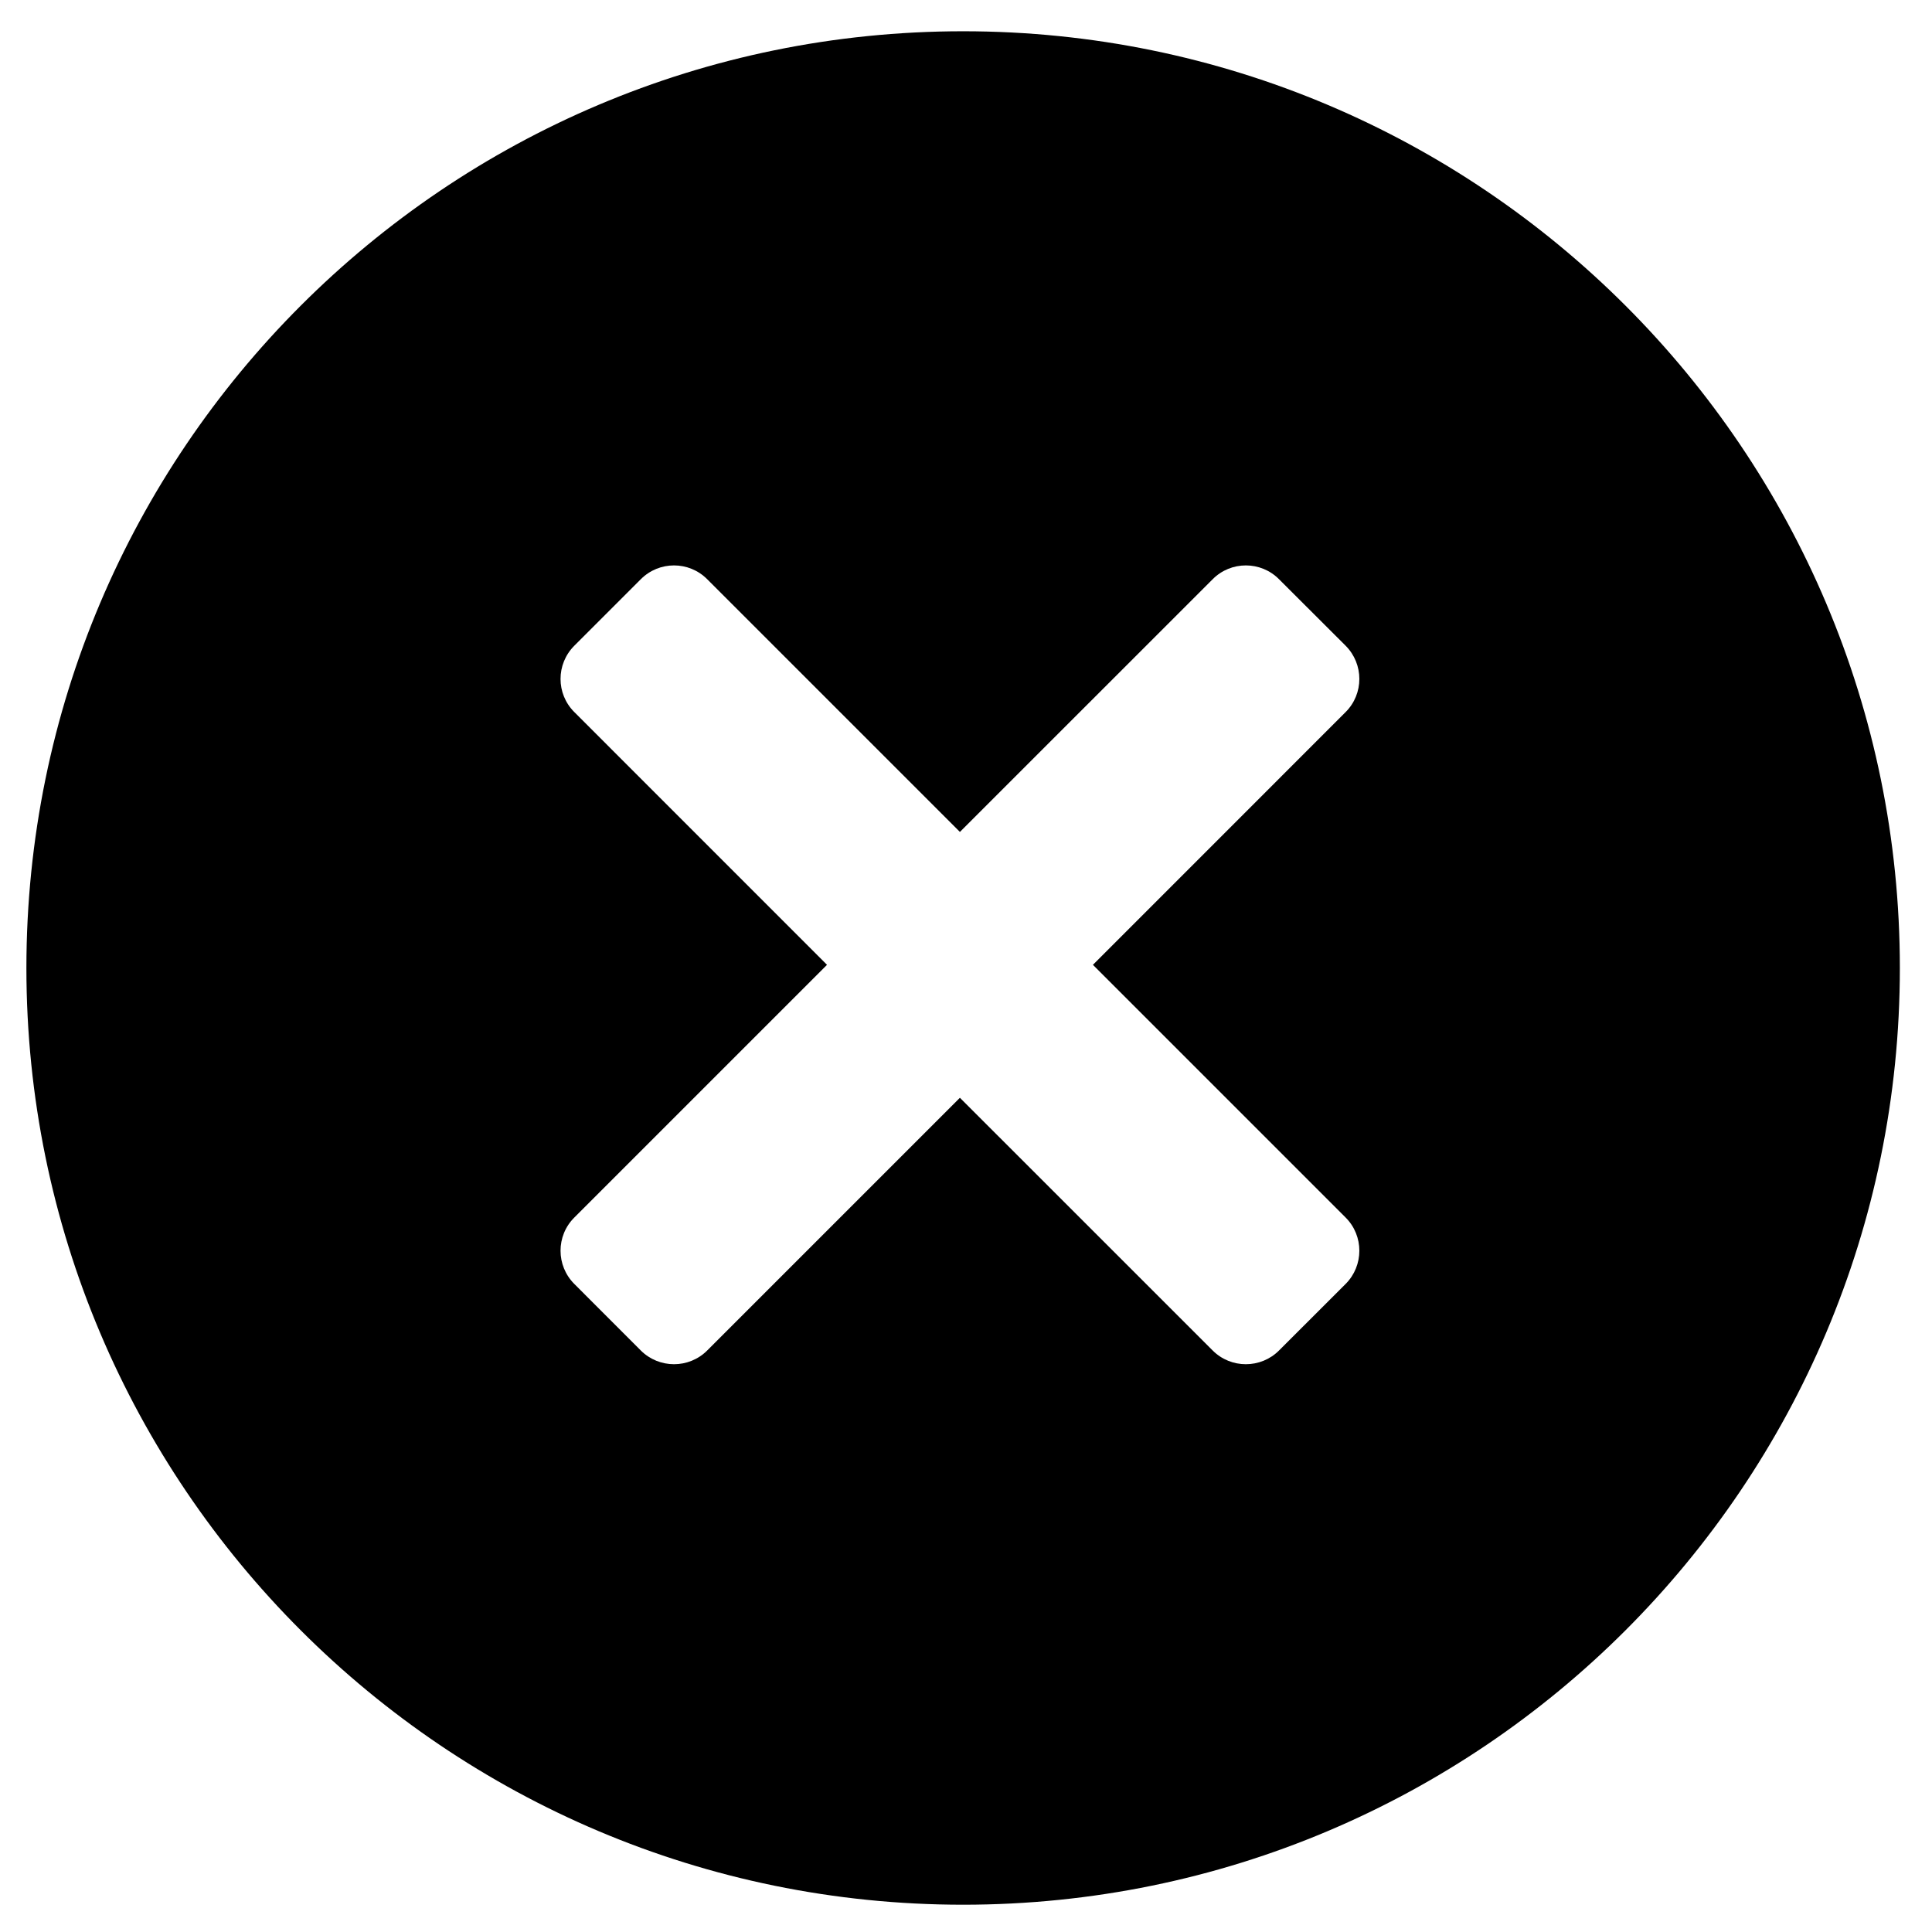
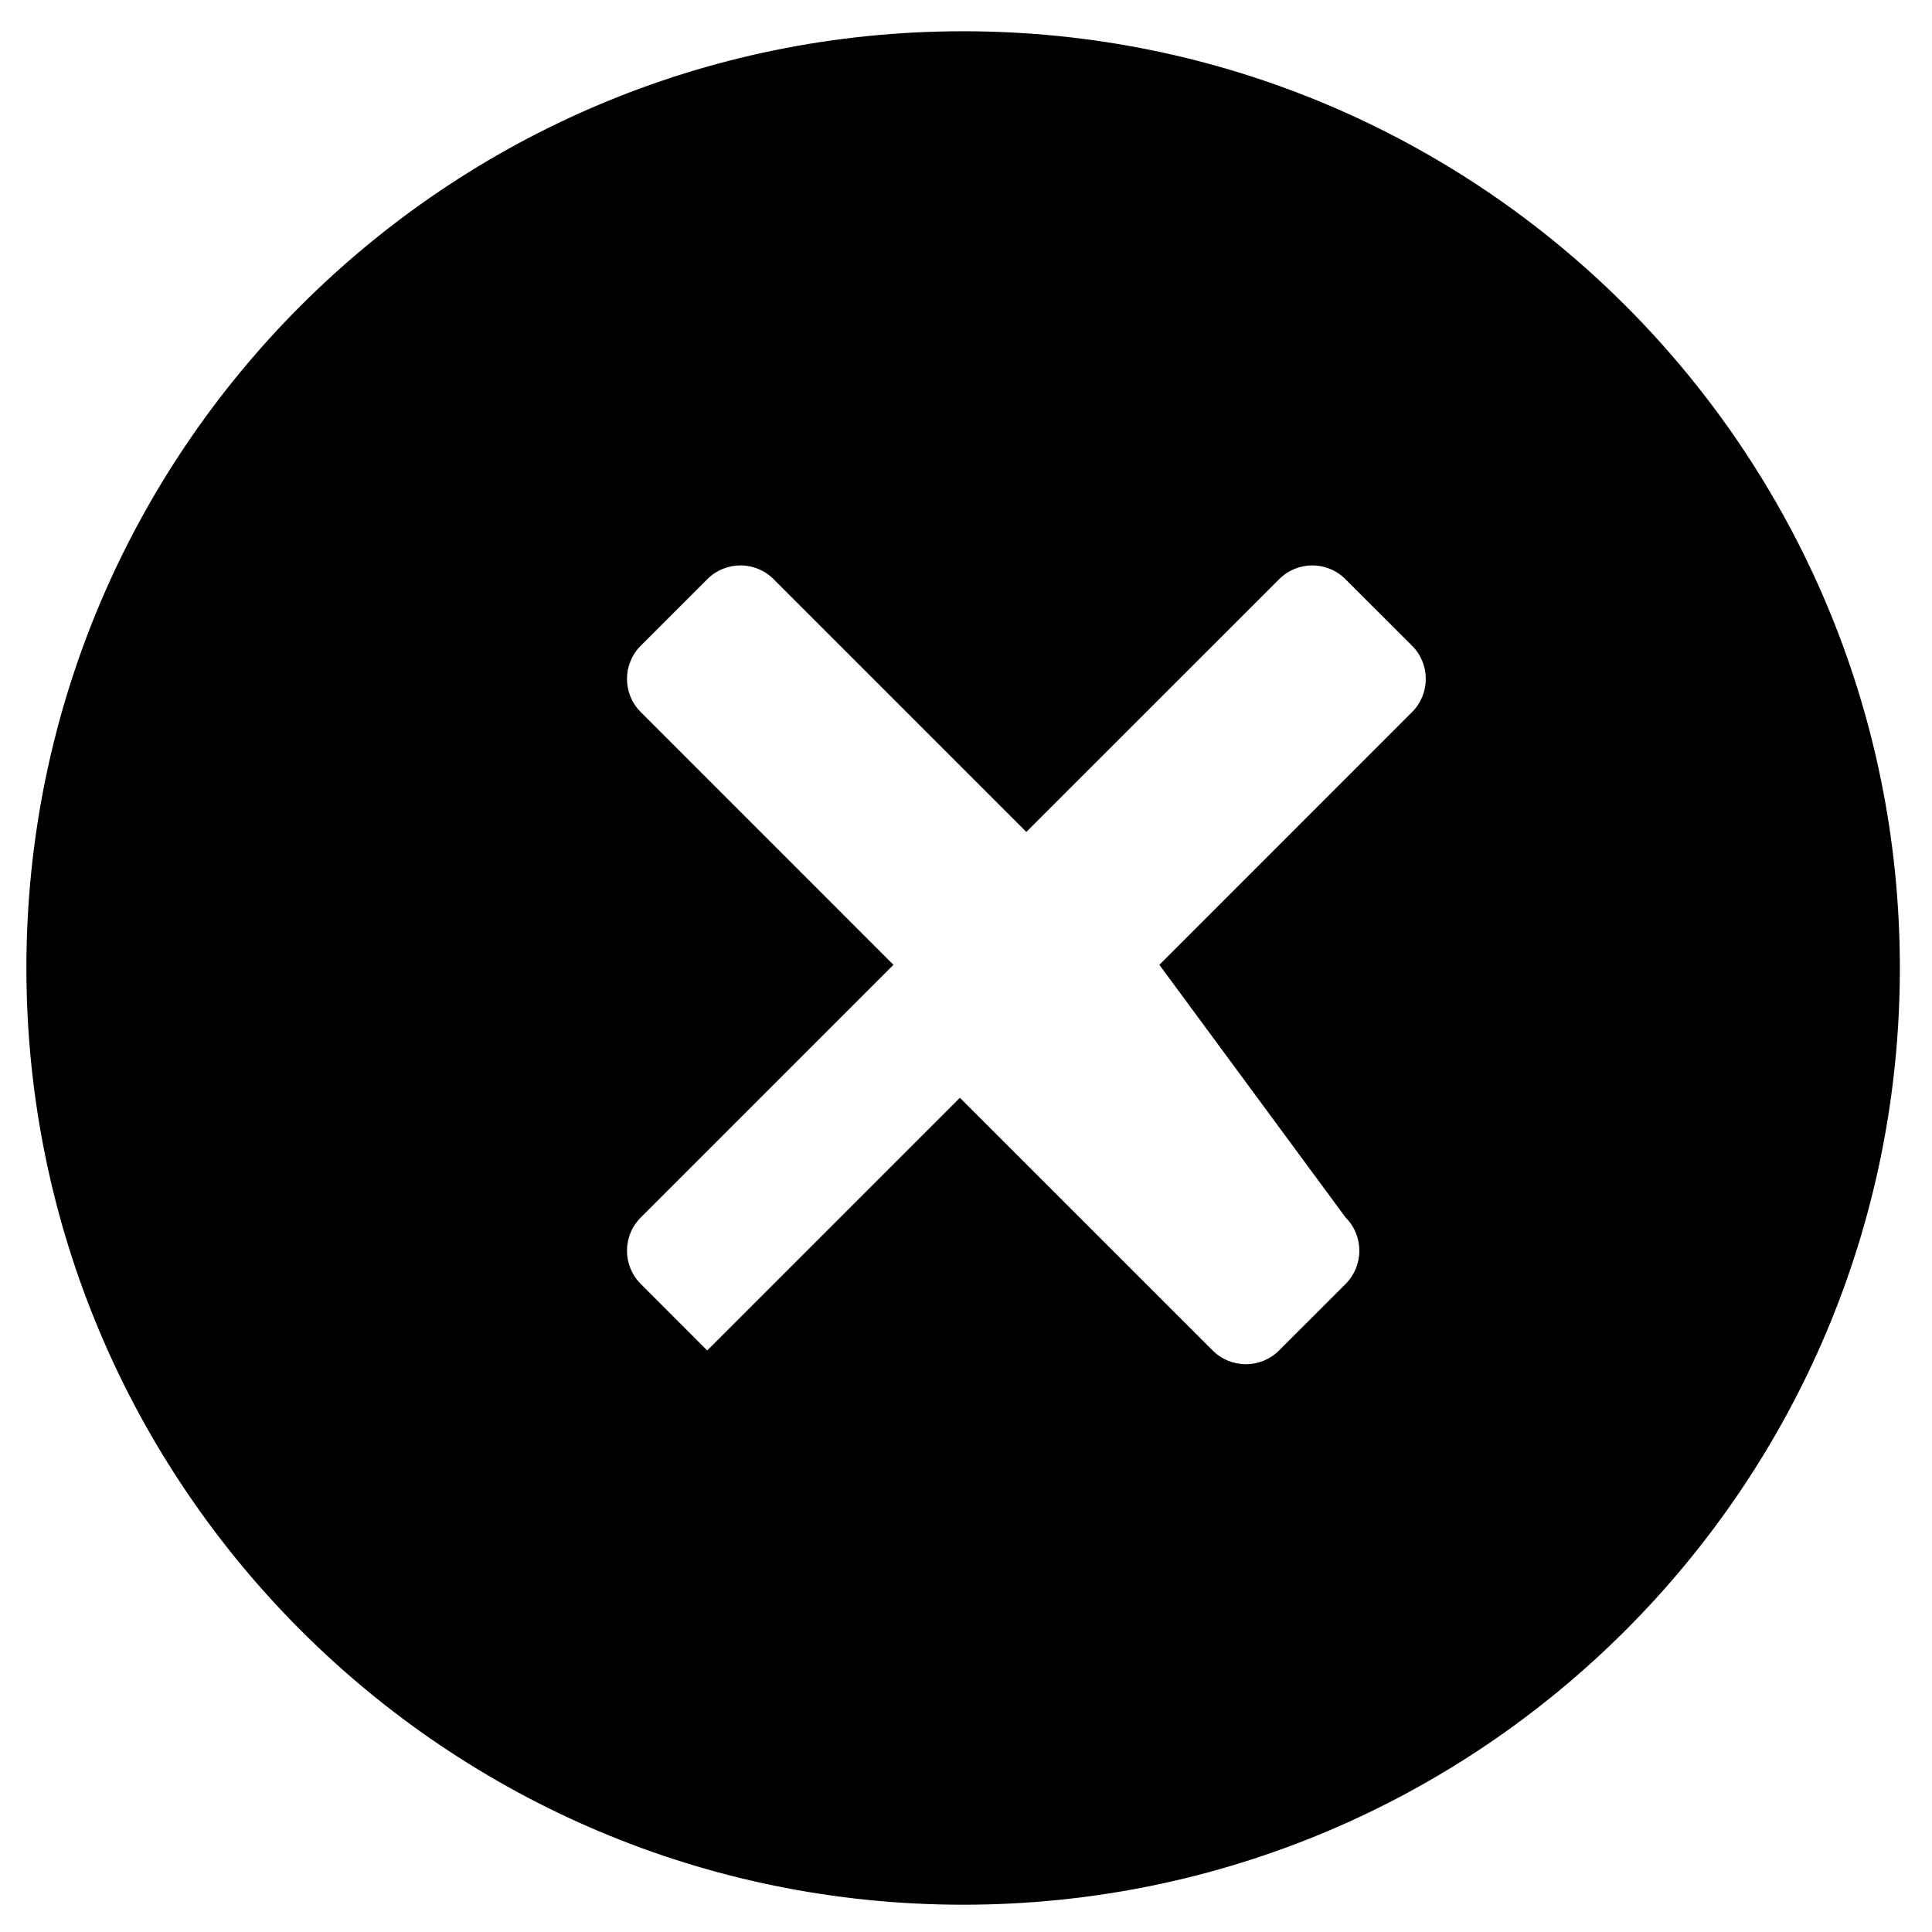
<svg xmlns="http://www.w3.org/2000/svg" id="closeFill" height="33" viewBox="0 0 33 33" width="33">
-   <path d="m22.984 20.796c.313.312.313.822 0 1.135l-1.137 1.136c-.312.313-.822.313-1.134 0l-4.317-4.316-4.316 4.316c-.313.313-.821.313-1.135 0l-1.135-1.136c-.314-.313-.314-.823 0-1.135l4.316-4.316-4.316-4.317c-.314-.312-.314-.82 0-1.134l1.135-1.135c.314-.315.822-.315 1.135 0l4.316 4.316 4.317-4.316c.312-.315.822-.315 1.134 0l1.137 1.135c.313.314.313.822 0 1.134l-4.316 4.317zm-6.533-20.262c-8.836 0-16 7.164-16 16s7.164 16 16 16 16-7.164 16-16-7.164-16-16-16z" fill-rule="evenodd" />
+   <path d="m22.984 20.796c.313.312.313.822 0 1.135l-1.137 1.136c-.312.313-.822.313-1.134 0l-4.317-4.316-4.316 4.316l-1.135-1.136c-.314-.313-.314-.823 0-1.135l4.316-4.316-4.316-4.317c-.314-.312-.314-.82 0-1.134l1.135-1.135c.314-.315.822-.315 1.135 0l4.316 4.316 4.317-4.316c.312-.315.822-.315 1.134 0l1.137 1.135c.313.314.313.822 0 1.134l-4.316 4.317zm-6.533-20.262c-8.836 0-16 7.164-16 16s7.164 16 16 16 16-7.164 16-16-7.164-16-16-16z" fill-rule="evenodd" />
</svg>